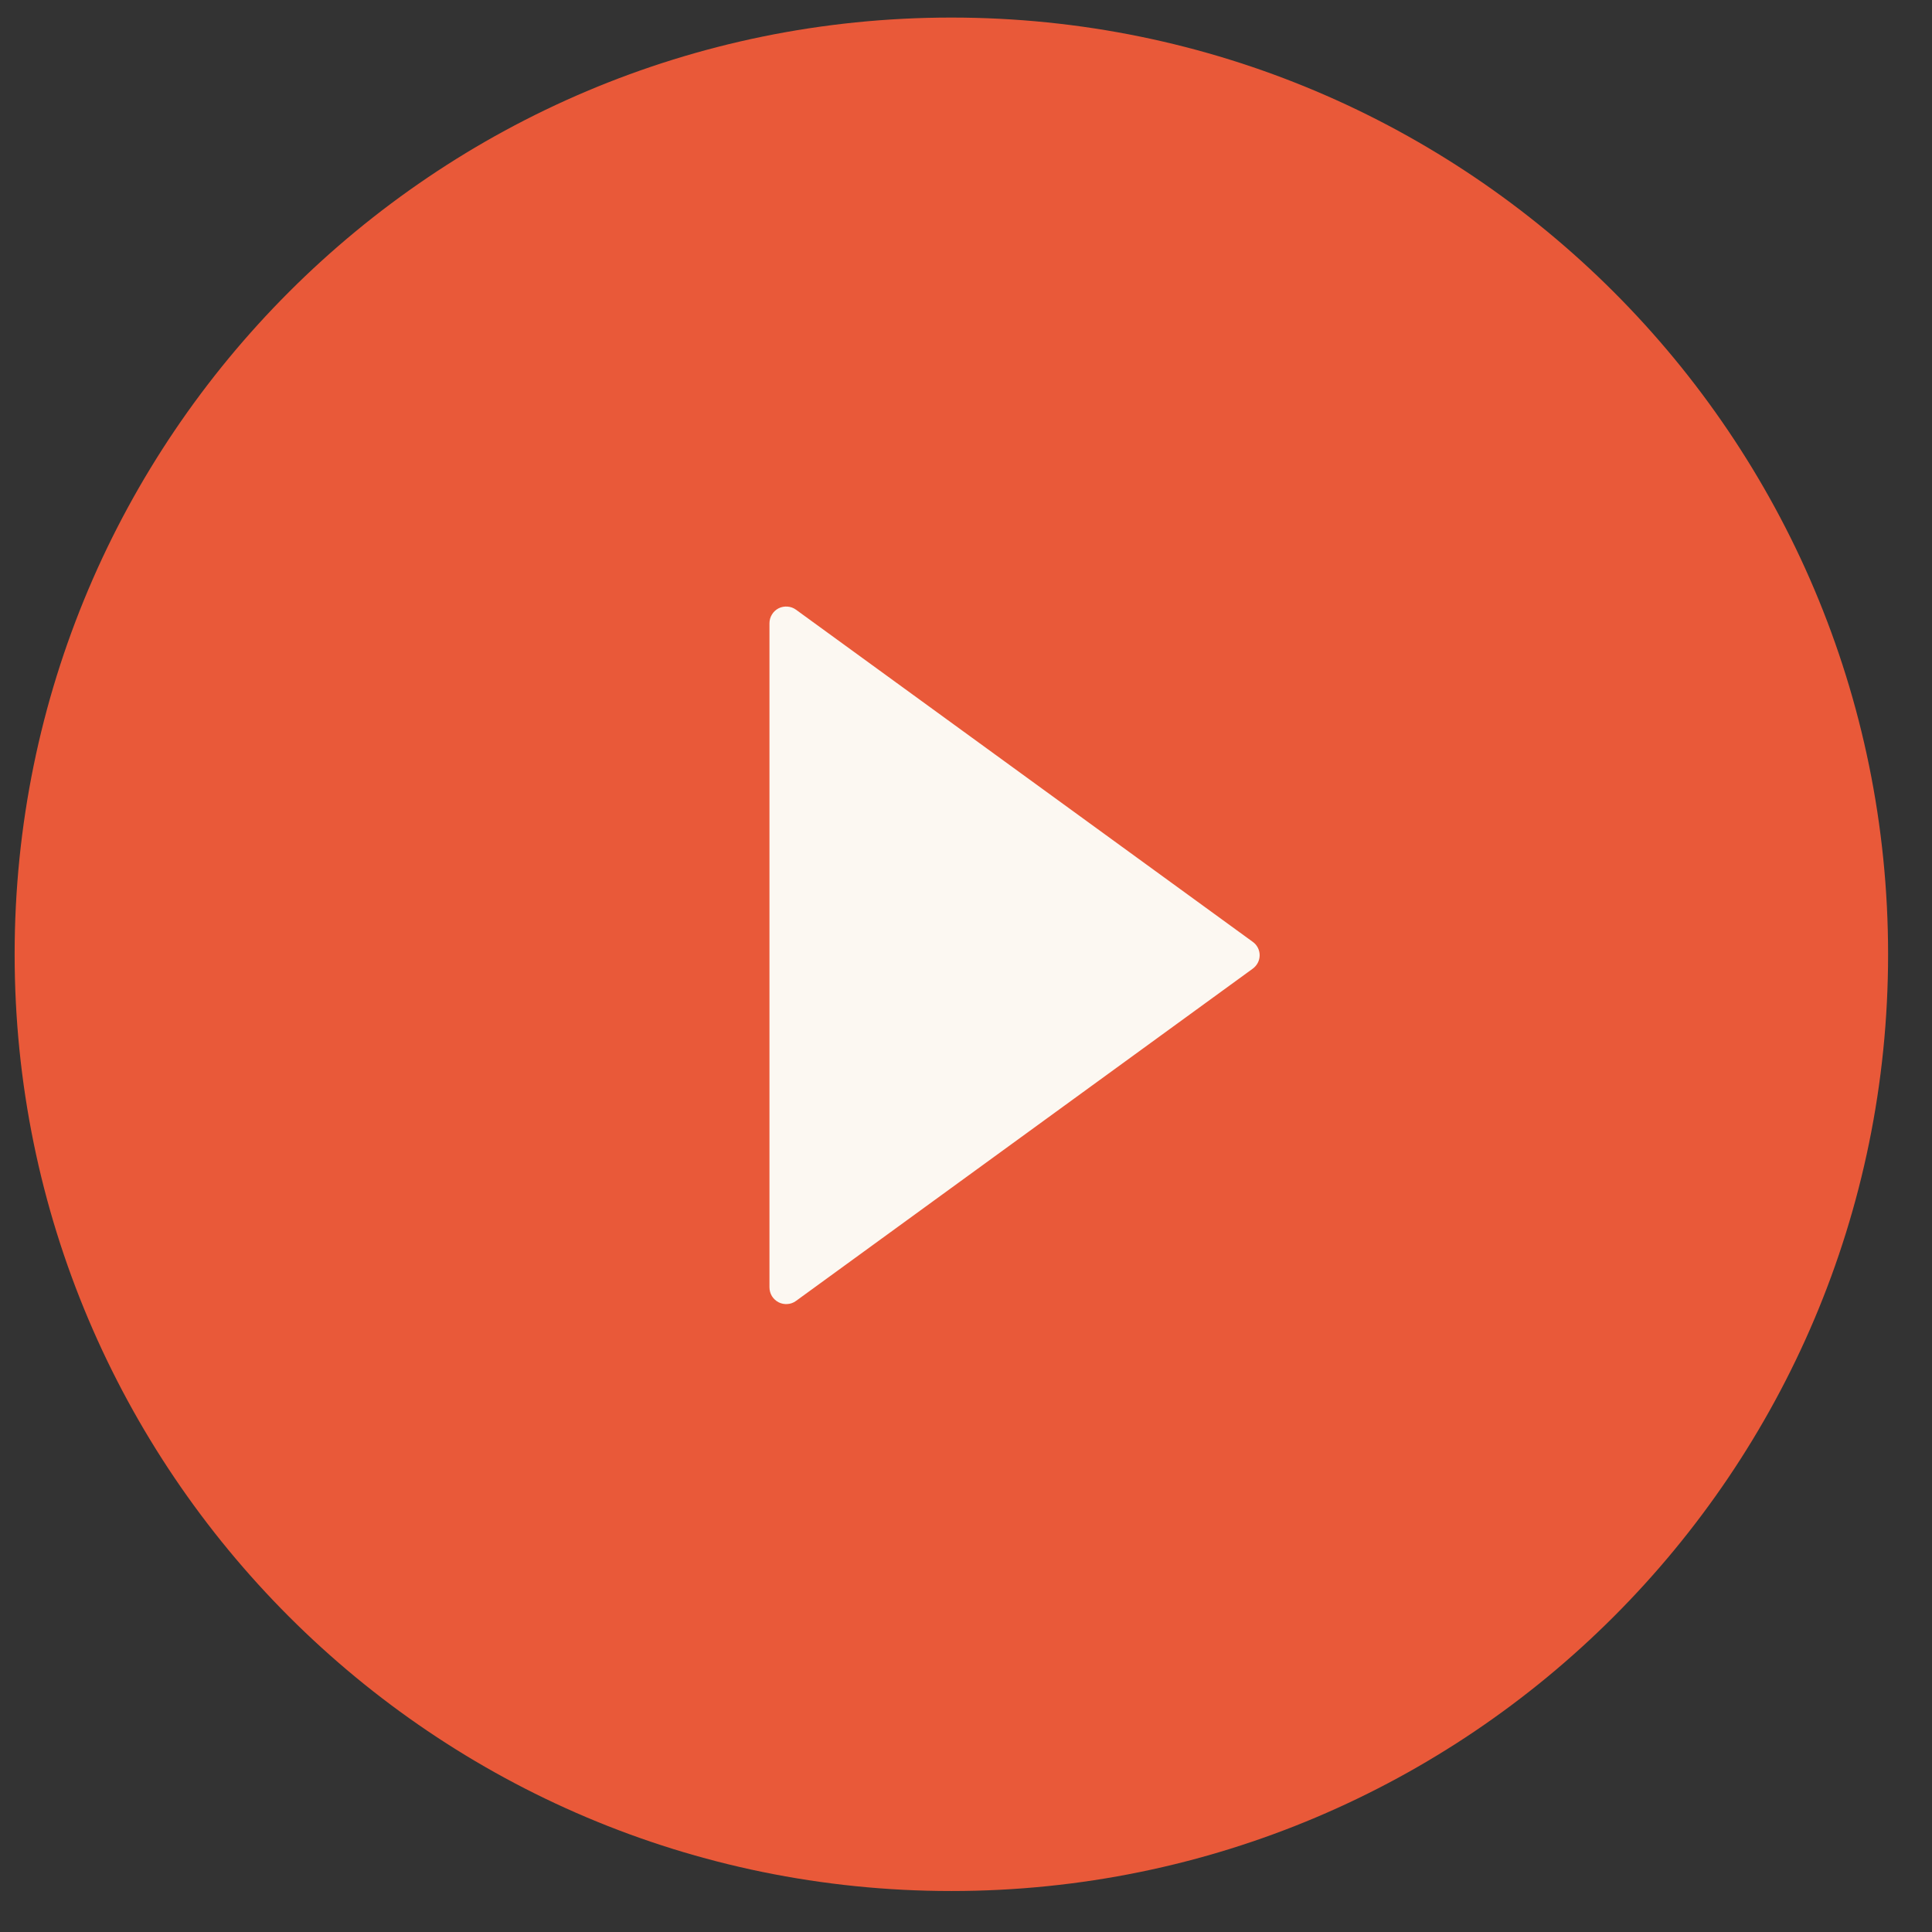
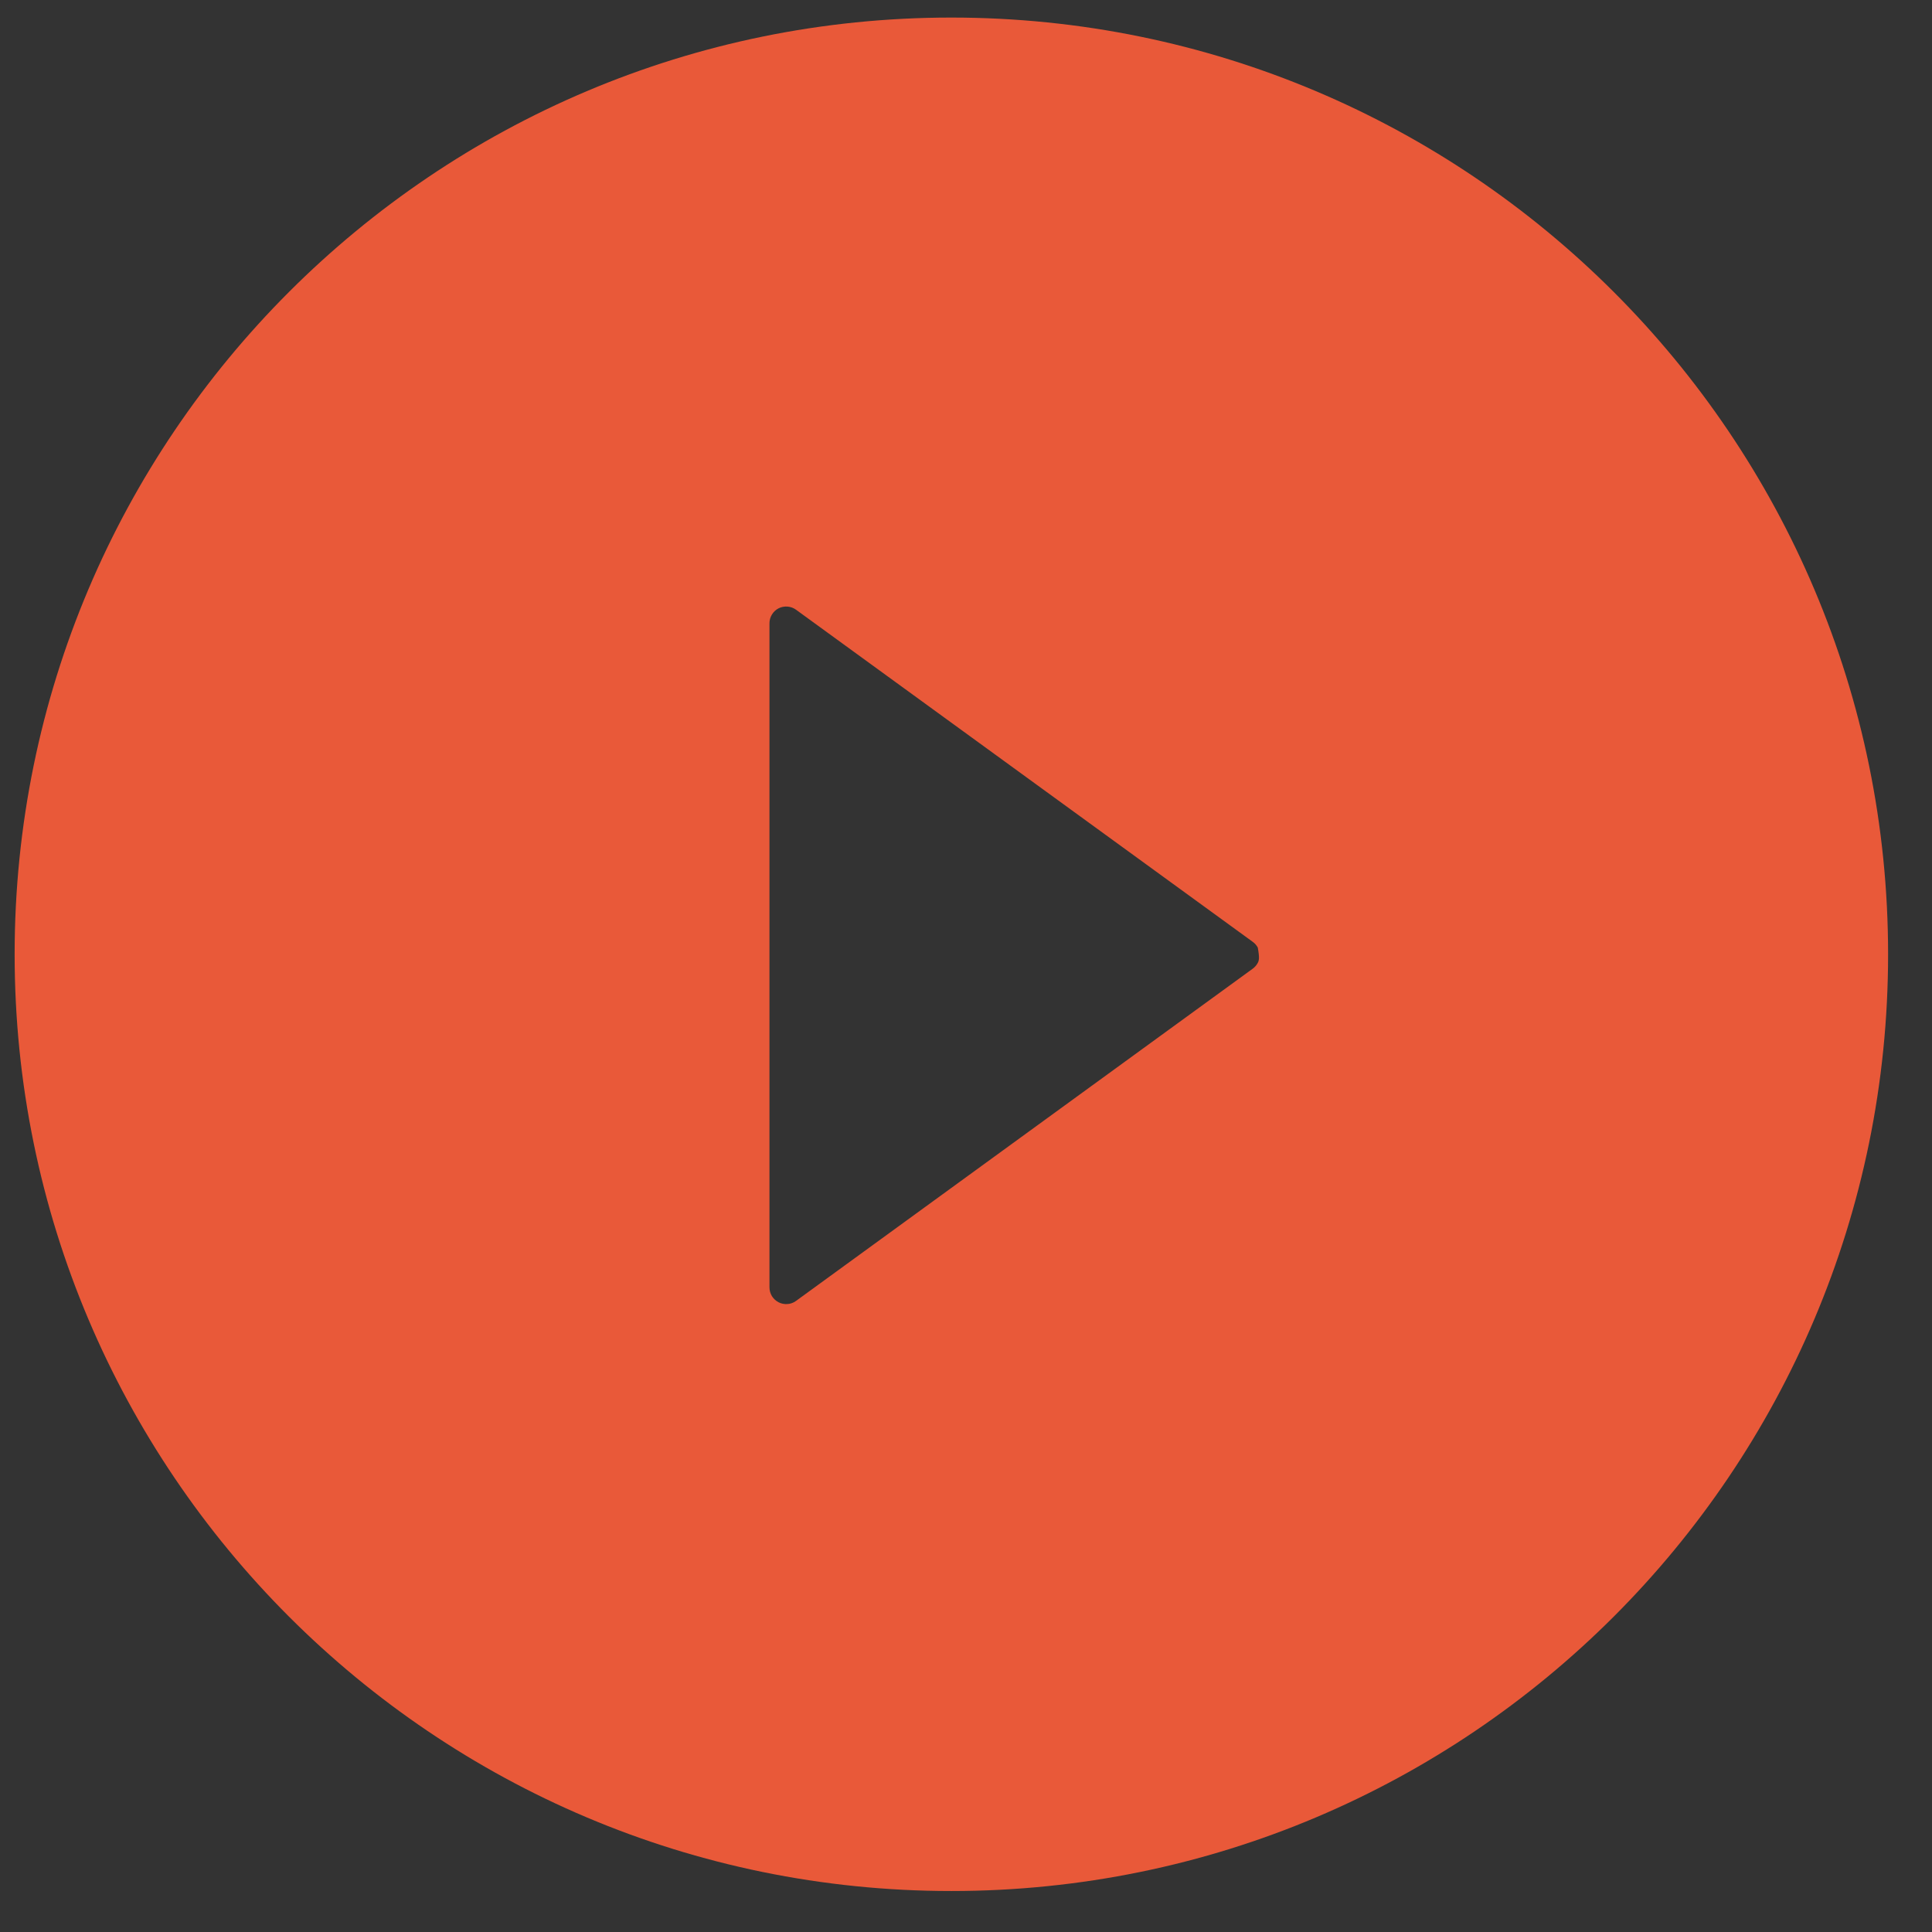
<svg xmlns="http://www.w3.org/2000/svg" width="33" height="33" viewBox="0 0 33 33" fill="none">
  <rect x="0" y="0" width="33" height="33" fill="#333333" stroke="none" />
  <g id="Vector">
-     <rect id="Rectangle 1" x="9.965" y="9.443" width="17.143" height="14.857" fill="#FCF8F2" />
-     <path id="Vector_2" d="M16.25 0.3C7.414 0.3 0.25 7.464 0.25 16.3C0.25 25.136 7.414 32.3 16.25 32.3C25.086 32.3 32.25 25.136 32.25 16.3C32.25 7.464 25.086 0.3 16.25 0.3ZM21.396 16.547L13.596 22.221C13.554 22.252 13.503 22.271 13.451 22.274C13.398 22.278 13.346 22.268 13.299 22.244C13.252 22.22 13.213 22.183 13.185 22.139C13.158 22.094 13.143 22.042 13.143 21.989V10.646C13.143 10.594 13.157 10.542 13.185 10.497C13.212 10.452 13.251 10.415 13.298 10.391C13.345 10.367 13.398 10.357 13.451 10.361C13.503 10.365 13.554 10.383 13.596 10.414L21.396 16.086C21.433 16.112 21.463 16.146 21.484 16.186C21.505 16.227 21.516 16.271 21.516 16.316C21.516 16.361 21.505 16.406 21.484 16.446C21.463 16.486 21.433 16.52 21.396 16.547Z" fill="#E95939" />
+     <path id="Vector_2" d="M16.25 0.3C7.414 0.3 0.25 7.464 0.25 16.3C0.25 25.136 7.414 32.3 16.25 32.3C25.086 32.3 32.25 25.136 32.25 16.3C32.25 7.464 25.086 0.3 16.25 0.3ZM21.396 16.547L13.596 22.221C13.554 22.252 13.503 22.271 13.451 22.274C13.398 22.278 13.346 22.268 13.299 22.244C13.252 22.22 13.213 22.183 13.185 22.139C13.158 22.094 13.143 22.042 13.143 21.989V10.646C13.143 10.594 13.157 10.542 13.185 10.497C13.212 10.452 13.251 10.415 13.298 10.391C13.345 10.367 13.398 10.357 13.451 10.361C13.503 10.365 13.554 10.383 13.596 10.414L21.396 16.086C21.433 16.112 21.463 16.146 21.484 16.186C21.516 16.361 21.505 16.406 21.484 16.446C21.463 16.486 21.433 16.52 21.396 16.547Z" fill="#E95939" />
  </g>
</svg>